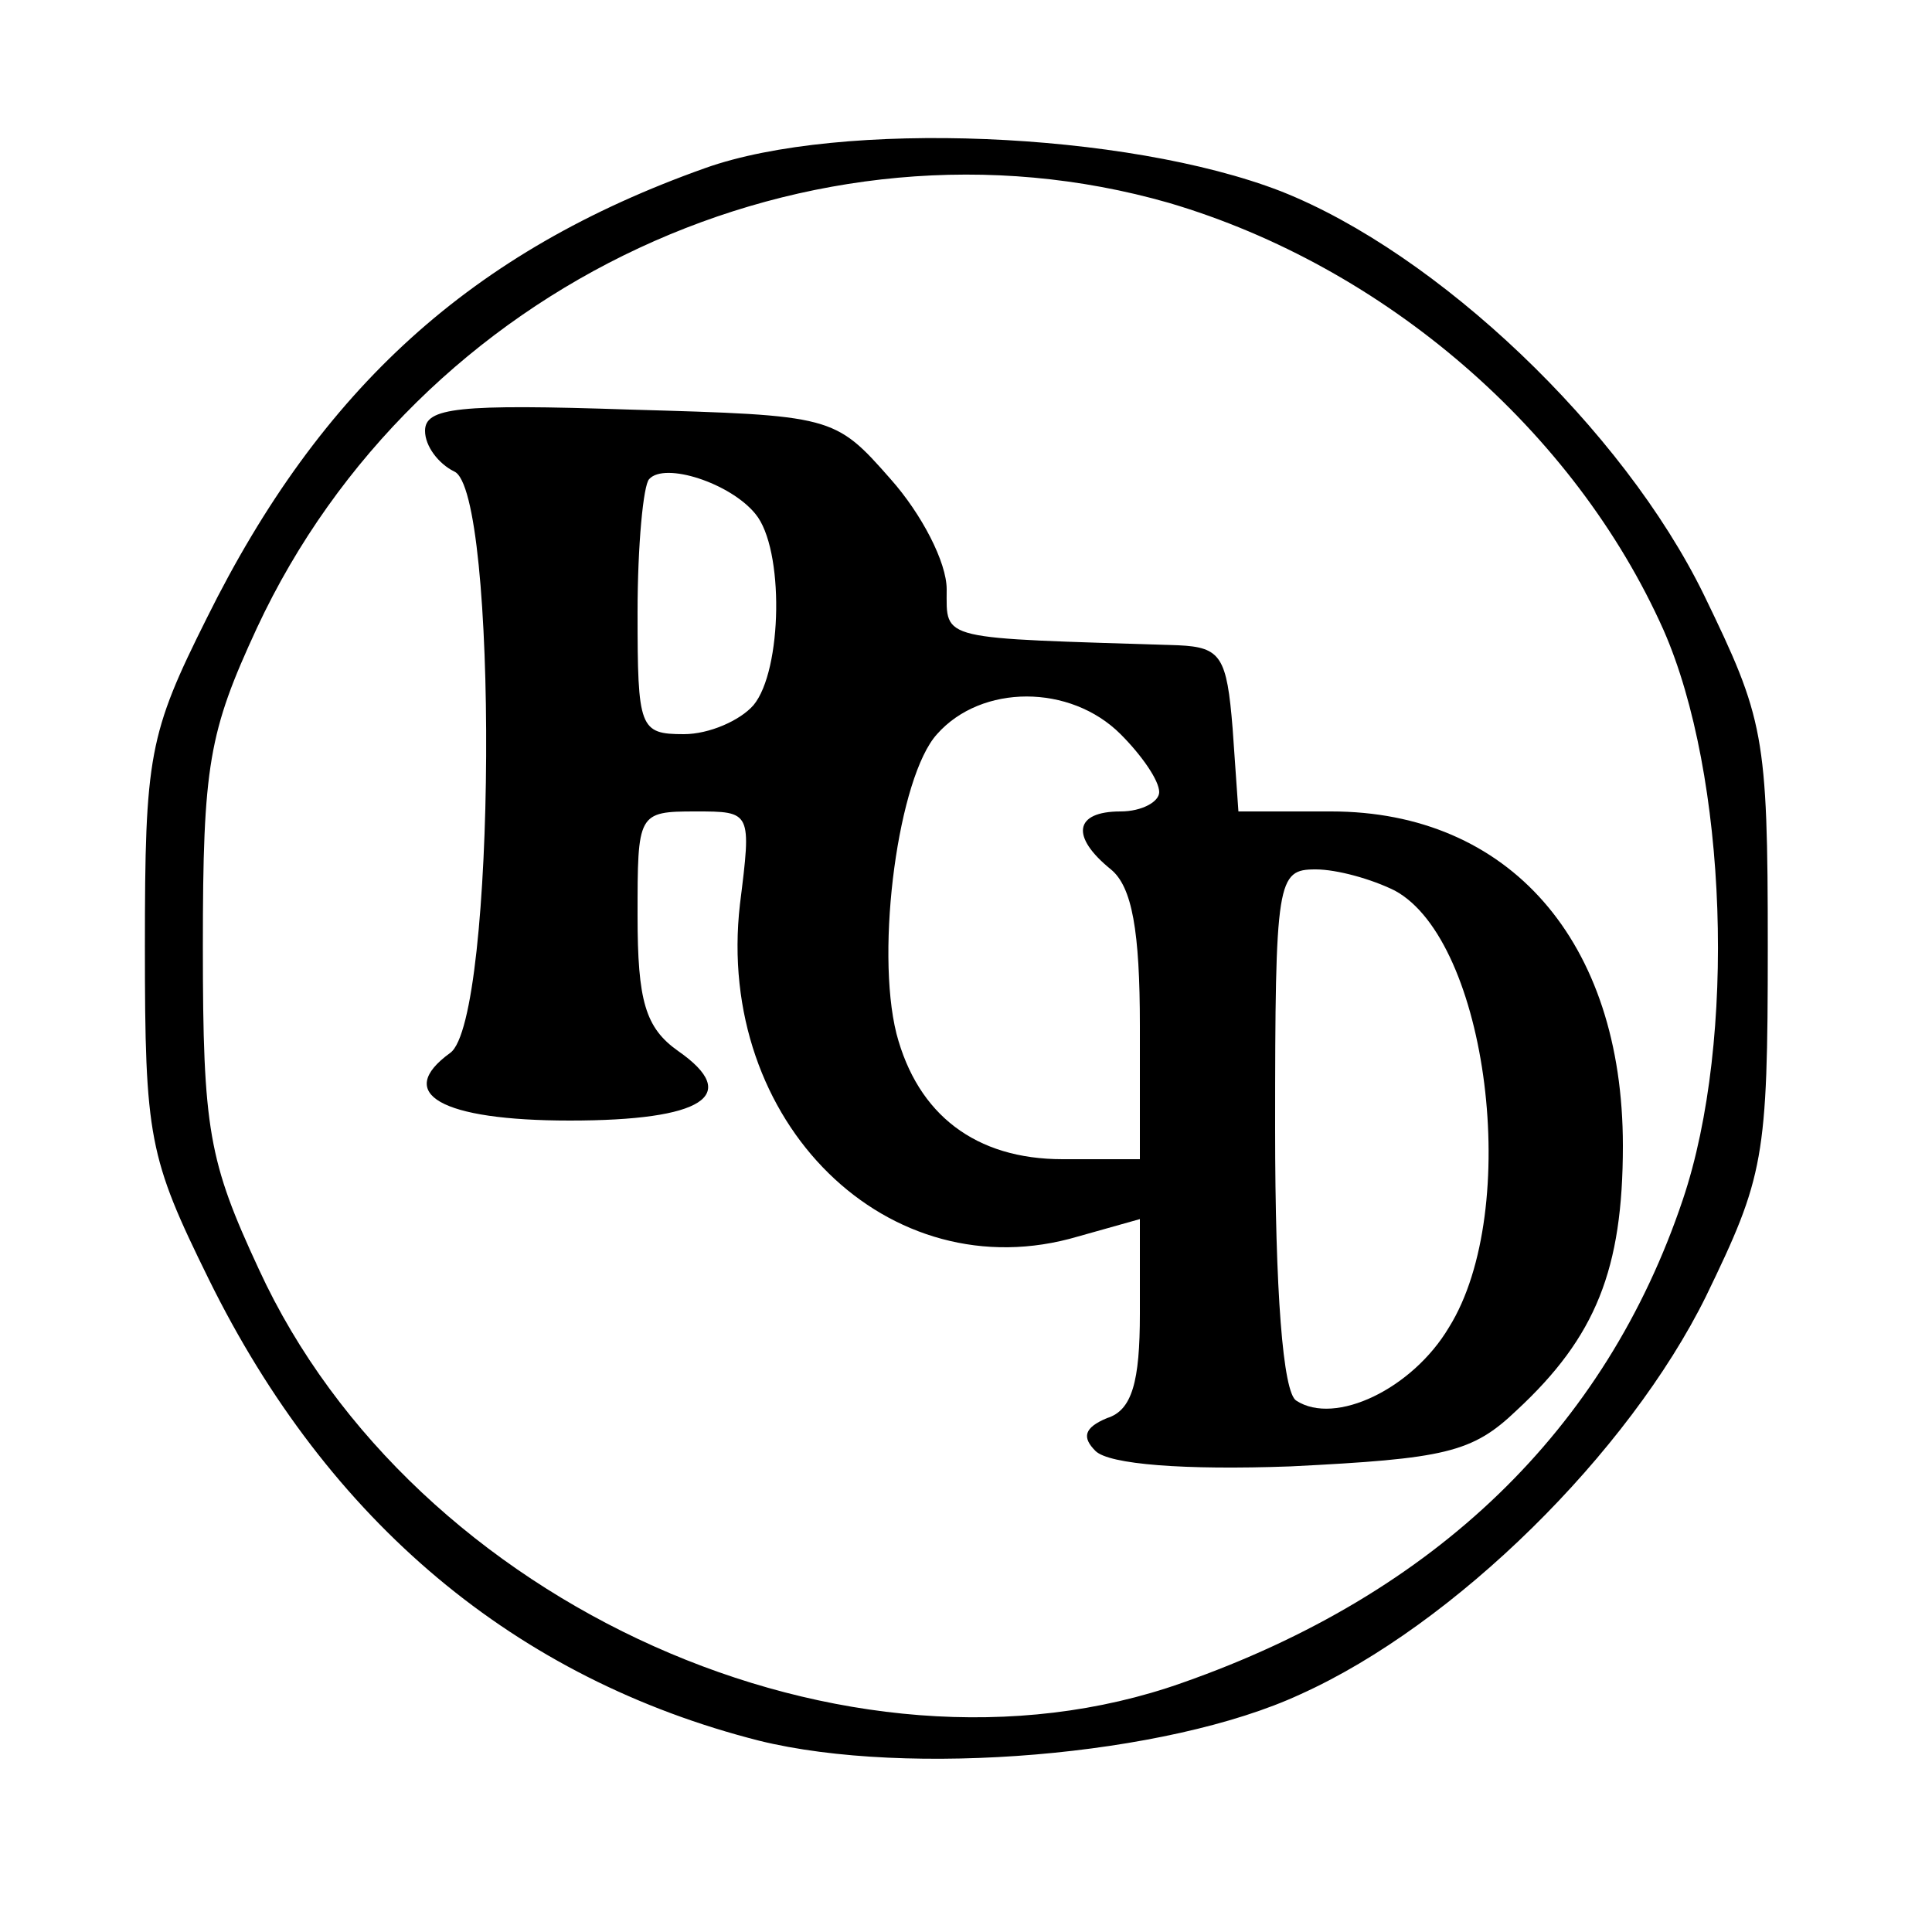
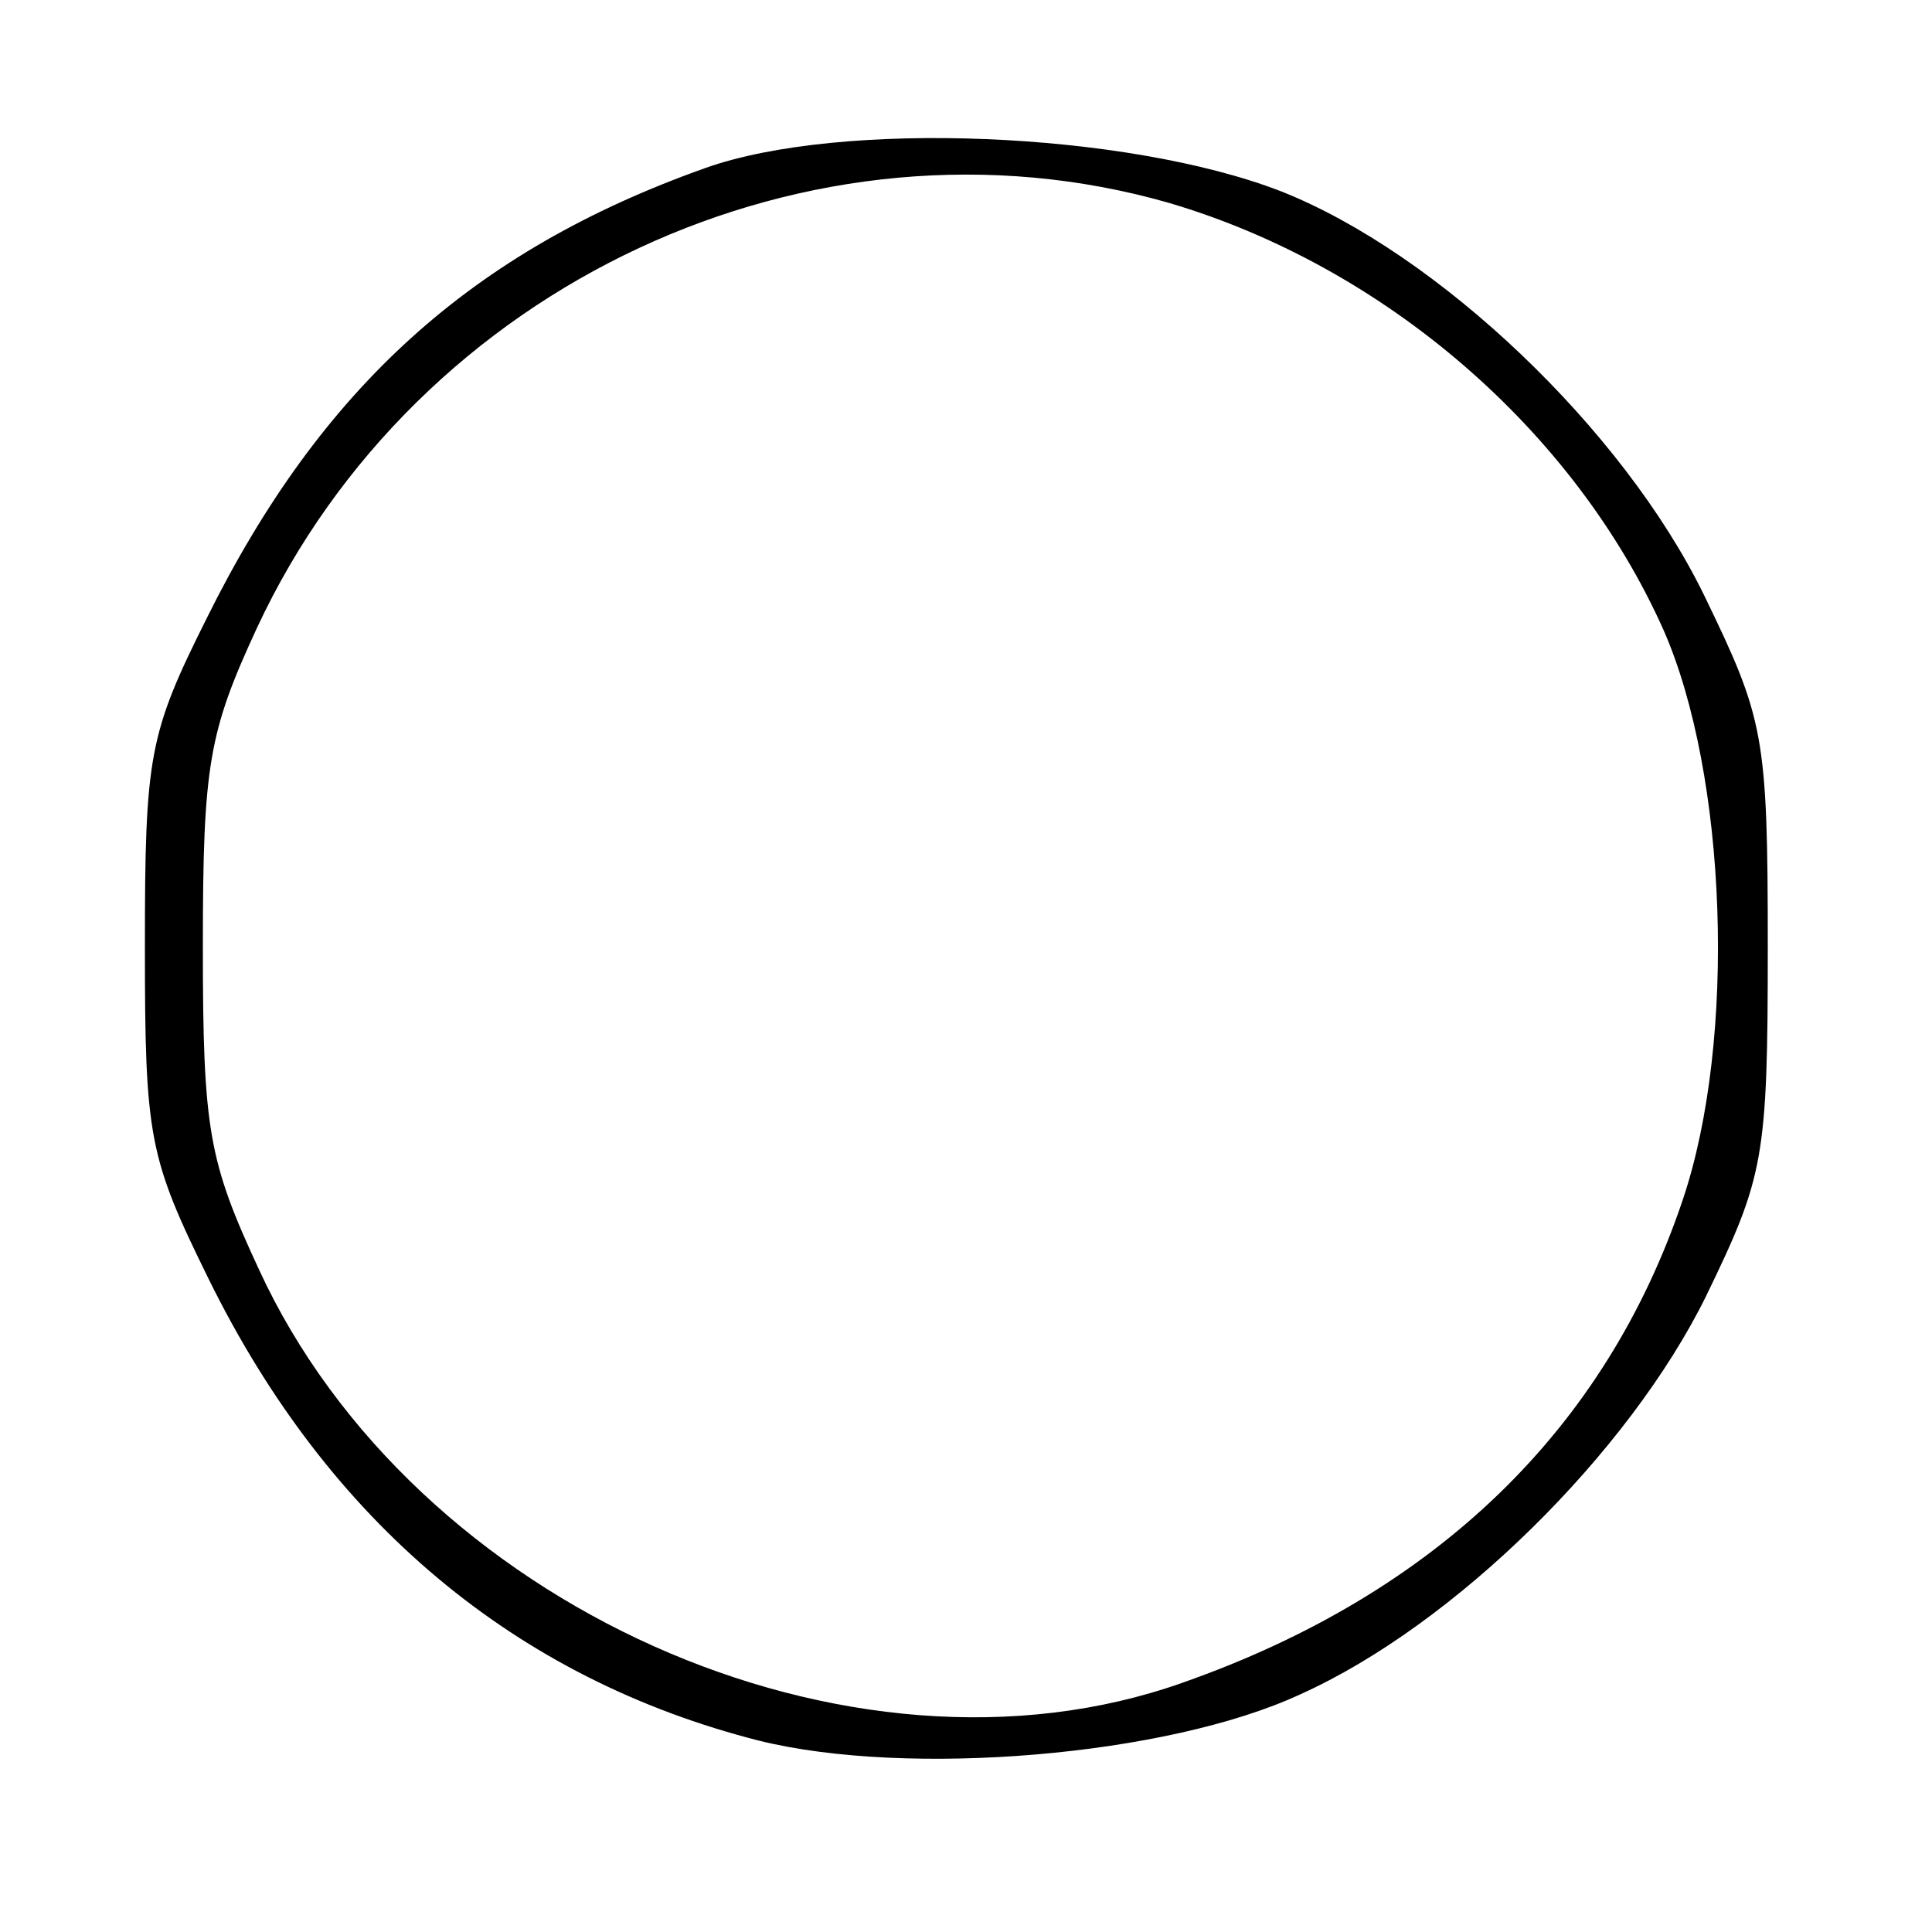
<svg xmlns="http://www.w3.org/2000/svg" version="1.0" width="100pt" height="100pt" viewBox="0 0 100 100" preserveAspectRatio="xMidYMid meet">
  <g transform="translate(0,100) scale(0.1,-0.1)" fill="#000000" stroke="none">
    <path d="M365 913 c-121 -43 -199 -114 -258 -233 -30 -60 -32 -71 -32 -170 0 -99 2 -109 33 -172 62 -126 159 -207 285 -239 77 -19 211 -8 280 24 80 36 170 125 210 206 30 62 32 71 32 181 0 110 -2 118 -33 182 -42 86 -138 177 -219 209 -80 31 -228 37 -298 12z m240 -18 c112 -33 210 -118 256 -221 33 -75 38 -212 10 -295 -40 -119 -128 -204 -259 -250 -172 -61 -398 40 -478 214 -26 56 -29 72 -29 167 0 94 3 111 28 165 83 178 287 273 472 220z" />
-     <path d="M220 777 c0 -8 7 -17 15 -21 23 -9 22 -284 -2 -301 -29 -21 -5 -35 62 -35 69 0 89 13 56 36 -17 12 -21 26 -21 70 0 53 0 54 30 54 29 0 29 0 23 -48 -13 -113 77 -201 175 -172 l32 9 0 -49 c0 -35 -4 -50 -17 -54 -12 -5 -13 -10 -6 -17 7 -7 46 -10 101 -8 80 4 94 7 117 29 41 38 55 73 55 137 0 106 -59 173 -151 173 l-48 0 -3 43 c-3 37 -6 42 -28 43 -125 4 -120 2 -120 29 0 14 -13 39 -29 57 -29 33 -30 33 -135 36 -89 3 -106 1 -106 -11z m171 -43 c15 -18 14 -81 -1 -99 -7 -8 -23 -15 -36 -15 -23 0 -24 3 -24 63 0 35 3 66 6 69 8 9 42 -2 55 -18z m189 -114 c11 -11 20 -24 20 -30 0 -5 -9 -10 -20 -10 -24 0 -26 -13 -5 -30 11 -9 15 -32 15 -81 l0 -69 -40 0 c-45 0 -75 23 -86 65 -11 44 1 133 21 155 23 26 69 26 95 0z m142 -81 c48 -26 66 -165 28 -226 -19 -32 -59 -51 -79 -38 -7 4 -11 57 -11 141 0 129 1 134 21 134 11 0 29 -5 41 -11z" />
  </g>
</svg>